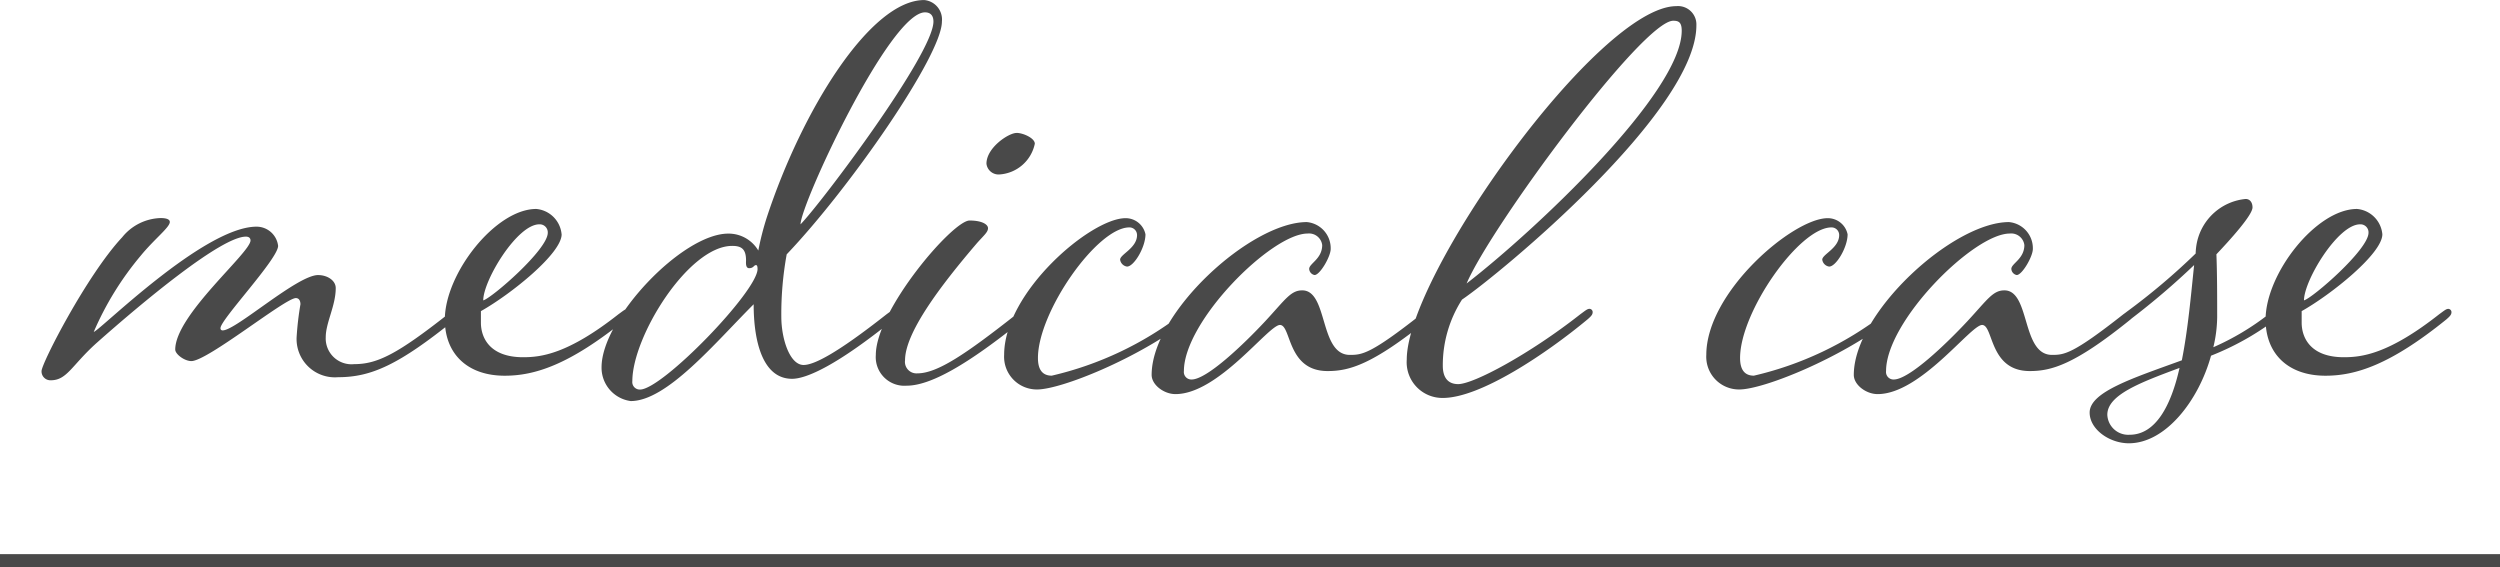
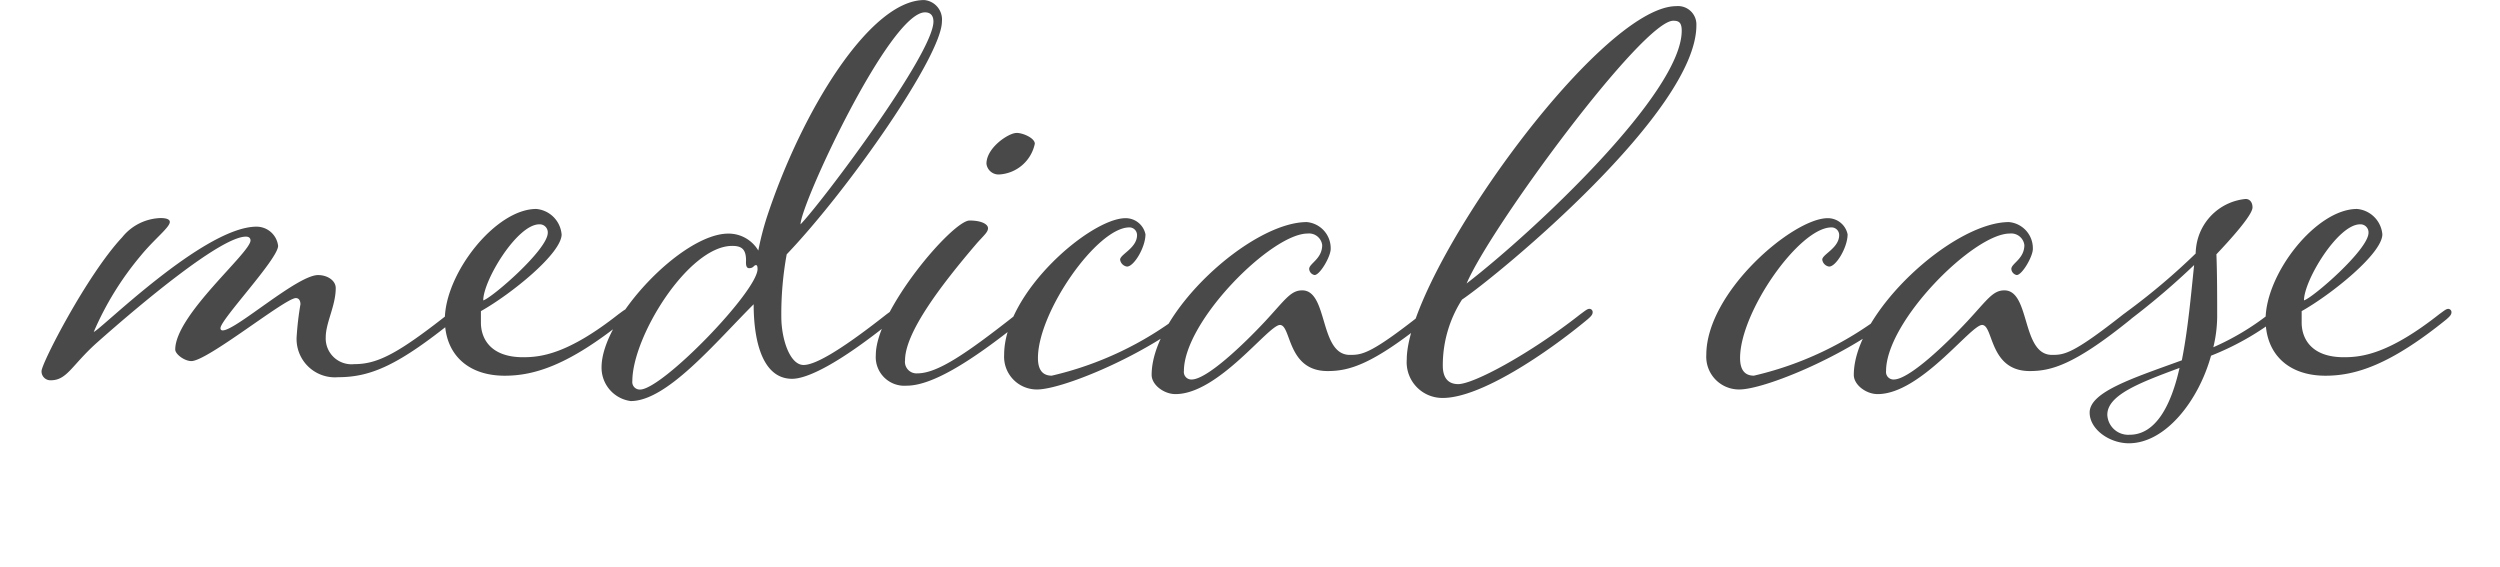
<svg xmlns="http://www.w3.org/2000/svg" width="192" height="43.556" viewBox="0 0 192 43.556">
  <g transform="translate(-864.5 -7341.444)">
    <path d="M-89.3-3.068a23.542,23.542,0,0,1,3.6-5.841c1.062-1.3,2.242-2.183,2.242-2.6,0-.236-.354-.3-.708-.3a3.929,3.929,0,0,0-2.95,1.475C-89.828-7.434-93.309-.649-93.309-.059A.68.68,0,0,0-92.6.649c1.239,0,1.593-1.121,3.481-2.832,3.658-3.245,9.617-8.2,11.505-8.2.236,0,.354.118.354.295,0,.944-5.782,5.723-5.782,8.378,0,.354.708.885,1.239.885,1.239,0,7.2-4.838,8.024-4.838.295,0,.354.3.354.472a23.335,23.335,0,0,0-.295,2.537A2.942,2.942,0,0,0-70.535.413c2.537,0,4.661-.944,8.968-4.425.354-.3.413-.413.413-.59a.254.254,0,0,0-.236-.236c-.177,0-.3.118-.708.413C-65.992-1.357-67.526-.59-69.3-.59a1.981,1.981,0,0,1-2.183-2.065c0-1.121.767-2.419.767-3.776,0-.59-.649-1-1.357-1-1.593,0-6.313,4.248-7.316,4.248a.156.156,0,0,1-.177-.177c0-.649,4.425-5.31,4.425-6.313a1.668,1.668,0,0,0-1.652-1.475C-80.86-11.151-88.943-3.068-89.3-3.068Zm35.931-7.493a2.143,2.143,0,0,0-1.947-1.947c-3.127,0-7.021,4.956-7.021,8.5,0,2.6,1.711,4.307,4.6,4.307,2.3,0,4.956-.826,9.263-4.307.354-.3.413-.413.413-.59a.254.254,0,0,0-.236-.236c-.177,0-.295.118-.708.413-3.894,3.068-5.959,3.3-7.316,3.3-2.6,0-3.245-1.534-3.245-2.655v-.885C-57.26-5.959-53.366-9.086-53.366-10.561Zm-6.018,5.074c0-1.534,2.6-5.841,4.307-5.841a.619.619,0,0,1,.649.649C-54.428-9.381-58.735-5.664-59.384-5.487Zm20.768.3c0,2.891.708,5.723,2.95,5.723,1.121,0,3.481-1.062,7.788-4.543.354-.3.413-.413.413-.59a.254.254,0,0,0-.236-.236c-.177,0-.3.118-.708.413-3.894,3.068-5.6,3.894-6.372,3.894-1.062,0-1.711-2.006-1.711-3.717a25.609,25.609,0,0,1,.413-4.779C-31.241-14.1-24.161-24.308-24.161-26.9a1.5,1.5,0,0,0-1.357-1.652c-4.13,0-9.381,8.437-12.095,16.7a22.011,22.011,0,0,0-.649,2.537,2.652,2.652,0,0,0-2.3-1.3C-44.1-10.62-50.3-4.071-50.3-.354a2.582,2.582,0,0,0,2.242,2.6C-45.283,2.242-41.625-2.183-38.616-5.192Zm.3-2.714c0,1.711-7.316,9.263-9.027,9.263a.575.575,0,0,1-.59-.649c0-3.422,4.307-10.384,7.67-10.384.708,0,1.062.236,1.062,1.121,0,.118-.059.59.236.59.354,0,.354-.236.531-.236C-38.321-8.2-38.321-7.965-38.321-7.906Zm3.3-3.422c0-1.534,6.844-16.284,9.558-16.284.413,0,.649.236.649.708C-24.81-24.426-33.365-13.039-35.017-11.328Zm16.579-7.021c-.59,0-2.3,1.121-2.3,2.36a.934.934,0,0,0,1,.826,2.968,2.968,0,0,0,2.714-2.36C-17.022-17.936-17.907-18.349-18.438-18.349ZM-26.049.118a.886.886,0,0,1-.944-1c0-2.124,2.714-5.723,5.546-9.027.531-.59.826-.826.826-1.121s-.472-.59-1.416-.59c-1.3,0-7.2,6.9-7.2,10.325a2.2,2.2,0,0,0,2.36,2.36c1.829,0,4.661-1.593,8.968-5.074.354-.3.413-.413.413-.59a.254.254,0,0,0-.236-.236c-.177,0-.3.118-.708.413C-22.332-1.357-24.515.118-26.049.118Zm10.325.177c-.767,0-1.062-.531-1.062-1.357,0-3.54,4.543-10.03,7.021-10.03a.587.587,0,0,1,.59.59c0,1-1.3,1.475-1.3,1.888a.623.623,0,0,0,.531.531c.531,0,1.416-1.475,1.416-2.478A1.553,1.553,0,0,0-10.06-11.8c-2.655,0-9.322,5.664-9.322,10.5a2.512,2.512,0,0,0,2.537,2.655c1.829,0,7.729-2.36,11.623-5.369.354-.3.413-.413.413-.59a.254.254,0,0,0-.236-.236c-.177,0-.295.118-.708.413A25.955,25.955,0,0,1-15.724.295ZM7.168-1.3c-2.36,0-1.652-4.956-3.658-4.956-.885,0-1.3.708-2.832,2.36C-.974-2.124-3.806.59-4.986.59a.575.575,0,0,1-.59-.649c0-3.835,6.726-10.561,9.5-10.561a1.017,1.017,0,0,1,1.121.885c0,1.062-1,1.416-1,1.829a.507.507,0,0,0,.413.472c.413,0,1.239-1.416,1.239-2.006A2.015,2.015,0,0,0,3.864-11.5C-.443-11.5-8.054-4.543-8.054.236c0,.767.944,1.475,1.829,1.475,3.3,0,7.139-5.31,8.024-5.31S2.33-.059,5.457-.059c1.652,0,3.422-.472,7.729-3.953.354-.3.413-.413.413-.59a.254.254,0,0,0-.236-.236c-.177,0-.295.118-.708.413C8.761-1.357,8.112-1.3,7.168-1.3ZM15.487.944c-.708,0-1.18-.413-1.18-1.416a9.346,9.346,0,0,1,1.475-5.074c2.95-2.006,18-14.455,18-21.063a1.409,1.409,0,0,0-1.534-1.475c-5.959,0-20.709,20.65-20.709,27.14a2.743,2.743,0,0,0,2.773,2.95c2.891,0,7.965-3.422,11.092-6.018.354-.3.413-.413.413-.59a.254.254,0,0,0-.236-.236c-.177,0-.3.118-.708.413C20.974-1.357,16.667.944,15.487.944Zm16.52-27.907c.413,0,.649.118.649.767,0,4.779-11.328,15.4-16.52,19.411C17.965-11.092,29.647-26.963,32.007-26.963ZM38.2.295c-.767,0-1.062-.531-1.062-1.357,0-3.54,4.543-10.03,7.021-10.03a.587.587,0,0,1,.59.59c0,1-1.3,1.475-1.3,1.888a.623.623,0,0,0,.531.531c.531,0,1.416-1.475,1.416-2.478A1.553,1.553,0,0,0,43.866-11.8c-2.655,0-9.322,5.664-9.322,10.5a2.512,2.512,0,0,0,2.537,2.655C38.91,1.357,44.81-1,48.7-4.012c.354-.3.413-.413.413-.59a.254.254,0,0,0-.236-.236c-.177,0-.295.118-.708.413A25.955,25.955,0,0,1,38.2.295ZM61.094-1.3c-2.36,0-1.652-4.956-3.658-4.956-.885,0-1.3.708-2.832,2.36C52.952-2.124,50.12.59,48.94.59a.575.575,0,0,1-.59-.649c0-3.835,6.726-10.561,9.5-10.561a1.017,1.017,0,0,1,1.121.885c0,1.062-1,1.416-1,1.829a.507.507,0,0,0,.413.472c.413,0,1.239-1.416,1.239-2.006A2.015,2.015,0,0,0,57.79-11.5C53.483-11.5,45.872-4.543,45.872.236c0,.767.944,1.475,1.829,1.475,3.3,0,7.139-5.31,8.024-5.31s.531,3.54,3.658,3.54c1.652,0,3.422-.472,7.729-3.953.354-.3.413-.413.413-.59a.254.254,0,0,0-.236-.236c-.177,0-.295.118-.708.413C62.687-1.357,62.038-1.3,61.094-1.3ZM78.263-4.012c.354-.3.413-.413.413-.59a.254.254,0,0,0-.236-.236c-.177,0-.295.118-.708.413a19.747,19.747,0,0,1-4.248,2.537,10.25,10.25,0,0,0,.295-2.3c0-1.475,0-3.422-.059-4.838,1.062-1.121,2.773-3.009,2.773-3.6,0-.354-.177-.649-.531-.649a4.237,4.237,0,0,0-3.717,3.245,4.586,4.586,0,0,0-.118.944A50.581,50.581,0,0,1,66.817-4.6c-.354.3-.472.413-.472.531a.279.279,0,0,0,.295.295c.118,0,.236-.059.531-.295A57.069,57.069,0,0,0,72.009-8.2c-.236,2.242-.472,4.956-.944,7.316-3.717,1.357-7.08,2.419-7.08,4.012,0,1.3,1.534,2.36,3.009,2.36,2.832,0,5.369-3.3,6.313-6.726A21.138,21.138,0,0,0,78.263-4.012ZM65.342,3.3c0-1.534,2.537-2.478,5.546-3.6-.649,2.891-1.829,5.133-3.835,5.133A1.606,1.606,0,0,1,65.342,3.3ZM86.465-10.561a2.143,2.143,0,0,0-1.947-1.947c-3.127,0-7.021,4.956-7.021,8.5,0,2.6,1.711,4.307,4.6,4.307,2.3,0,4.956-.826,9.263-4.307.354-.3.413-.413.413-.59a.254.254,0,0,0-.236-.236c-.177,0-.295.118-.708.413-3.894,3.068-5.959,3.3-7.316,3.3-2.6,0-3.245-1.534-3.245-2.655v-.885C82.57-5.959,86.465-9.086,86.465-10.561ZM80.446-5.487c0-1.534,2.6-5.841,4.307-5.841a.619.619,0,0,1,.649.649C85.4-9.381,81.1-5.664,80.446-5.487Z" transform="translate(961 7370)" fill="#494949" />
-     <path d="M192,.5H0v-1H192Z" transform="translate(864.5 7384.5)" fill="#494949" />
  </g>
</svg>